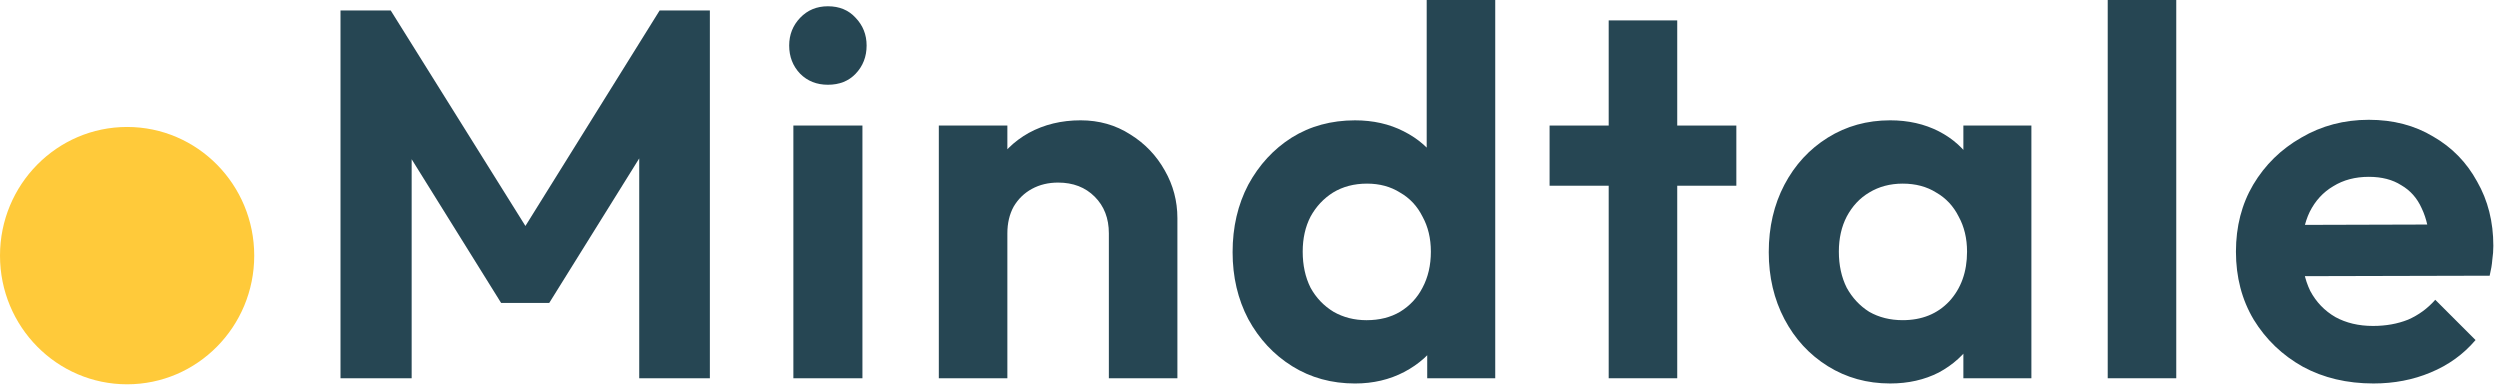
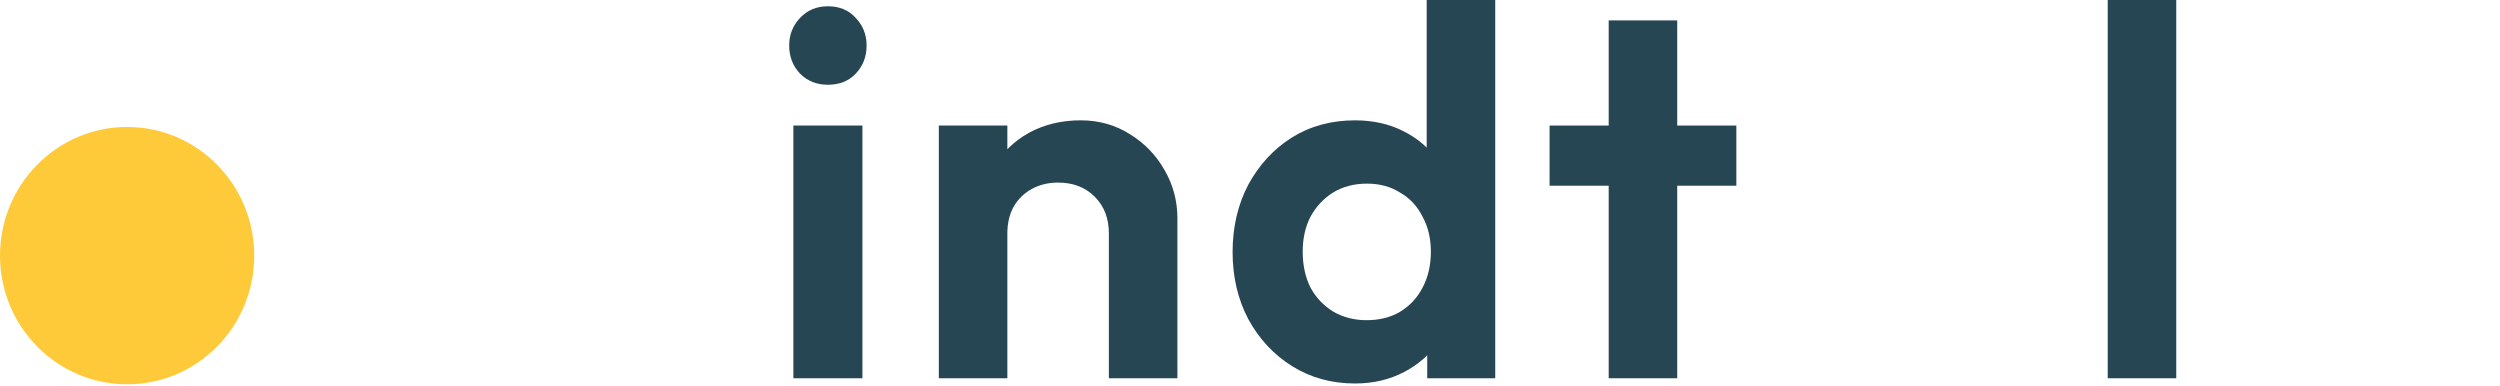
<svg xmlns="http://www.w3.org/2000/svg" width="149" height="23" viewBox="0 0 149 23" fill="none">
  <path d="M15.152 15.236C15.152 19.471 11.76 22.904 7.576 22.904C3.392 22.904 0 19.471 0 15.236C0 11.001 3.392 7.567 7.576 7.567C11.76 7.567 15.152 11.001 15.152 15.236Z" fill="#FFCA3A" />
-   <path d="M141.462 22.855C139.882 22.855 138.479 22.523 137.253 21.858C136.026 21.172 135.049 20.236 134.322 19.052C133.615 17.867 133.262 16.515 133.262 14.998C133.262 13.501 133.605 12.171 134.291 11.007C134.997 9.822 135.954 8.887 137.159 8.201C138.365 7.494 139.706 7.14 141.182 7.14C142.637 7.14 143.915 7.473 145.017 8.138C146.139 8.783 147.012 9.676 147.636 10.82C148.281 11.942 148.603 13.221 148.603 14.655C148.603 14.925 148.582 15.206 148.54 15.497C148.52 15.767 148.468 16.079 148.384 16.432L135.725 16.463V13.408L146.482 13.377L144.83 14.655C144.788 13.761 144.622 13.013 144.331 12.41C144.061 11.807 143.655 11.35 143.115 11.038C142.595 10.705 141.951 10.539 141.182 10.539C140.371 10.539 139.664 10.726 139.061 11.1C138.459 11.454 137.991 11.963 137.658 12.628C137.346 13.273 137.191 14.042 137.191 14.936C137.191 15.85 137.357 16.651 137.689 17.337C138.043 18.002 138.542 18.521 139.186 18.896C139.83 19.249 140.579 19.426 141.431 19.426C142.2 19.426 142.897 19.301 143.52 19.052C144.144 18.781 144.684 18.386 145.142 17.867L147.543 20.267C146.815 21.12 145.921 21.764 144.861 22.201C143.822 22.637 142.689 22.855 141.462 22.855Z" fill="#264653" />
  <path d="M125.62 22.544V0H129.705V22.544H125.62Z" fill="#264653" />
-   <path d="M112.652 22.855C111.28 22.855 110.043 22.512 108.941 21.826C107.84 21.14 106.977 20.205 106.353 19.02C105.73 17.835 105.418 16.505 105.418 15.029C105.418 13.532 105.73 12.191 106.353 11.007C106.977 9.822 107.84 8.886 108.941 8.2C110.043 7.514 111.28 7.171 112.652 7.171C113.733 7.171 114.699 7.39 115.552 7.826C116.404 8.263 117.08 8.876 117.579 9.666C118.098 10.435 118.379 11.308 118.42 12.285V17.71C118.379 18.708 118.098 19.592 117.579 20.361C117.08 21.13 116.404 21.743 115.552 22.201C114.699 22.637 113.733 22.855 112.652 22.855ZM113.4 19.082C114.544 19.082 115.469 18.708 116.175 17.96C116.882 17.191 117.236 16.203 117.236 14.998C117.236 14.208 117.069 13.511 116.737 12.909C116.425 12.285 115.978 11.807 115.396 11.474C114.835 11.121 114.169 10.944 113.4 10.944C112.652 10.944 111.987 11.121 111.405 11.474C110.843 11.807 110.397 12.285 110.064 12.909C109.752 13.511 109.596 14.208 109.596 14.998C109.596 15.809 109.752 16.526 110.064 17.149C110.397 17.752 110.843 18.23 111.405 18.584C111.987 18.916 112.652 19.082 113.4 19.082ZM117.017 22.544V18.49L117.672 14.811L117.017 11.194V7.483H121.071V22.544H117.017Z" fill="#264653" />
  <path d="M95.878 22.544V1.216H99.963V22.544H95.878ZM92.355 11.069V7.483H103.486V11.069H92.355Z" fill="#264653" />
  <path d="M80.759 22.856C79.367 22.856 78.119 22.513 77.017 21.827C75.916 21.141 75.043 20.205 74.398 19.02C73.775 17.835 73.463 16.505 73.463 15.029C73.463 13.533 73.775 12.192 74.398 11.007C75.043 9.822 75.905 8.887 76.986 8.201C78.088 7.515 79.346 7.172 80.759 7.172C81.84 7.172 82.807 7.39 83.659 7.826C84.532 8.263 85.228 8.876 85.748 9.666C86.289 10.435 86.58 11.308 86.621 12.285V17.648C86.58 18.625 86.299 19.509 85.779 20.299C85.26 21.089 84.563 21.712 83.69 22.17C82.817 22.627 81.84 22.856 80.759 22.856ZM81.445 19.083C82.214 19.083 82.879 18.916 83.441 18.584C84.023 18.23 84.47 17.752 84.781 17.149C85.114 16.526 85.28 15.809 85.28 14.998C85.28 14.208 85.114 13.512 84.781 12.909C84.47 12.285 84.023 11.807 83.441 11.475C82.879 11.121 82.225 10.944 81.476 10.944C80.707 10.944 80.032 11.121 79.45 11.475C78.888 11.828 78.441 12.306 78.109 12.909C77.797 13.512 77.641 14.208 77.641 14.998C77.641 15.809 77.797 16.526 78.109 17.149C78.441 17.752 78.899 18.23 79.481 18.584C80.063 18.916 80.718 19.083 81.445 19.083ZM89.116 22.544H85.062V18.49L85.717 14.811L85.031 11.194V0H89.116V22.544Z" fill="#264653" />
  <path d="M66.088 22.544V13.906C66.088 13.013 65.807 12.285 65.246 11.724C64.685 11.162 63.957 10.882 63.063 10.882C62.481 10.882 61.962 11.007 61.504 11.256C61.047 11.505 60.683 11.859 60.413 12.316C60.163 12.774 60.039 13.304 60.039 13.906L58.449 13.096C58.449 11.911 58.698 10.882 59.197 10.009C59.717 9.115 60.423 8.419 61.317 7.92C62.232 7.421 63.261 7.171 64.404 7.171C65.506 7.171 66.493 7.452 67.366 8.013C68.239 8.554 68.925 9.271 69.424 10.165C69.923 11.038 70.173 11.984 70.173 13.002V22.544H66.088ZM55.954 22.544V7.483H60.039V22.544H55.954Z" fill="#264653" />
  <path d="M47.285 22.544V7.483H51.401V22.544H47.285ZM49.343 5.051C48.677 5.051 48.127 4.833 47.69 4.396C47.253 3.939 47.035 3.378 47.035 2.713C47.035 2.068 47.253 1.517 47.69 1.06C48.127 0.603 48.677 0.374 49.343 0.374C50.029 0.374 50.579 0.603 50.995 1.06C51.432 1.517 51.65 2.068 51.65 2.713C51.65 3.378 51.432 3.939 50.995 4.396C50.579 4.833 50.029 5.051 49.343 5.051Z" fill="#264653" />
-   <path d="M20.294 22.544V0.624H23.287L32.174 14.842H30.459L39.314 0.624H42.308V22.544H38.098V7.889L38.909 8.138L32.735 18.054H29.866L23.693 8.138L24.535 7.889V22.544H20.294Z" fill="#264653" />
</svg>